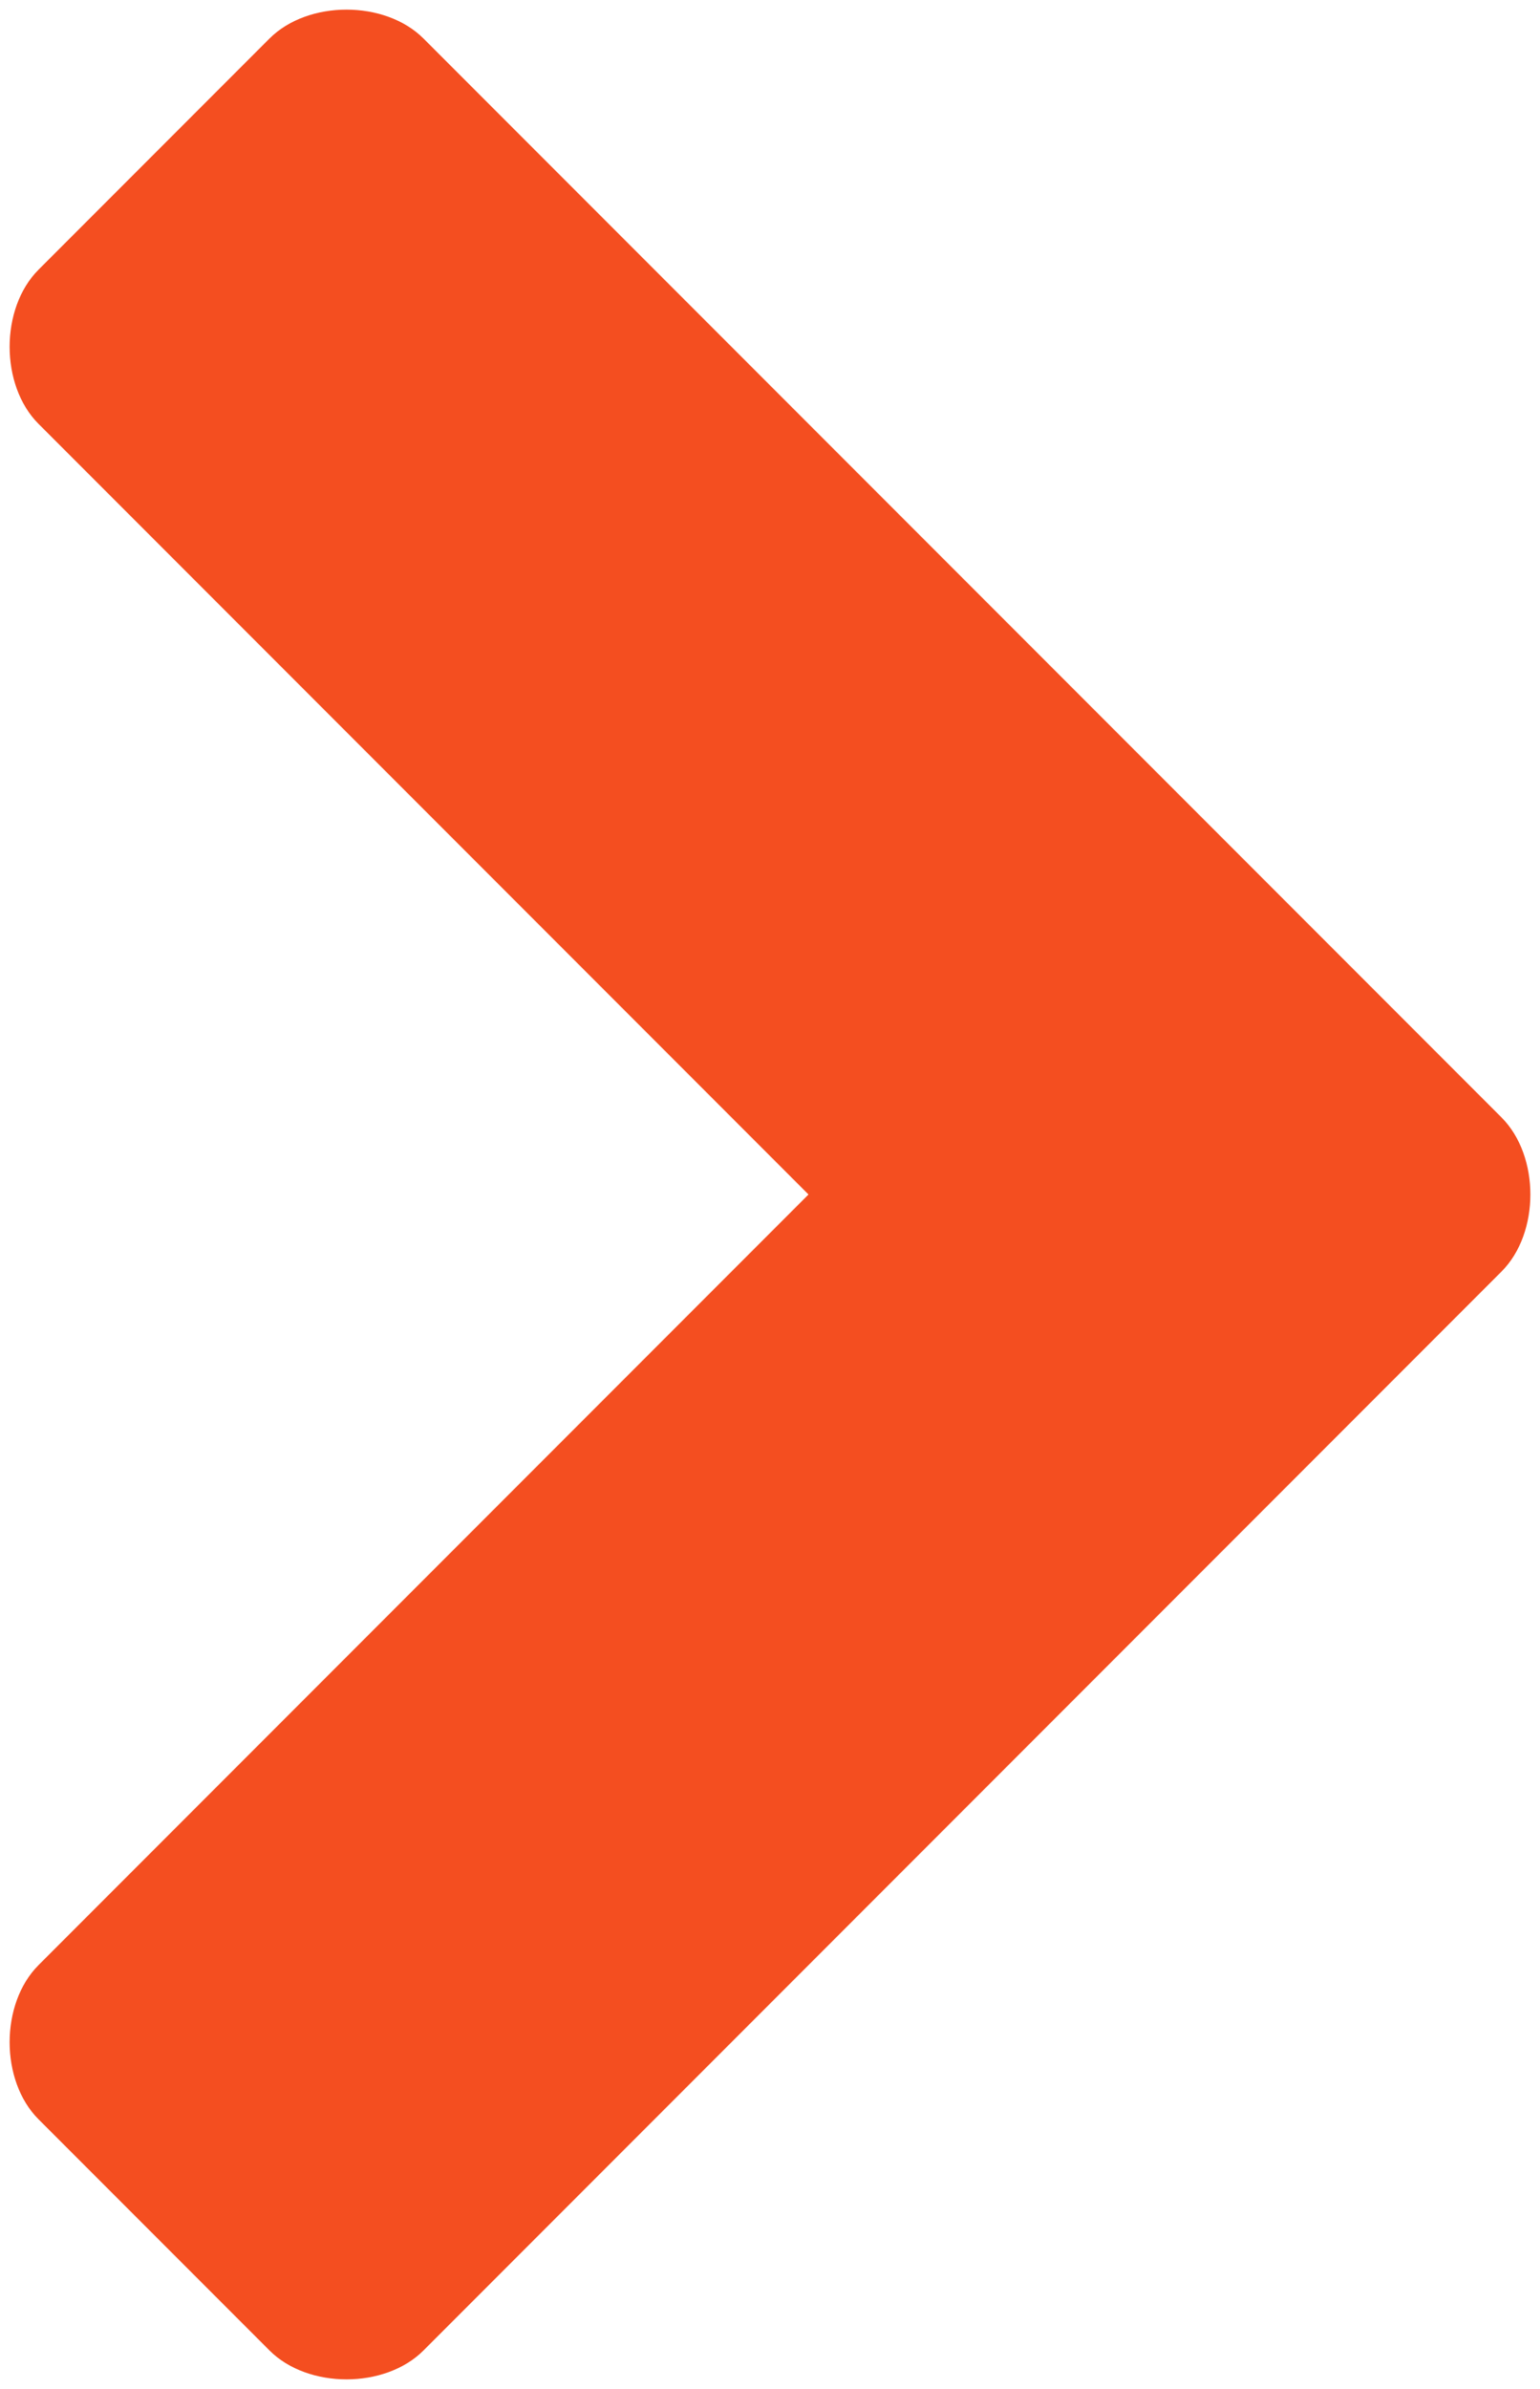
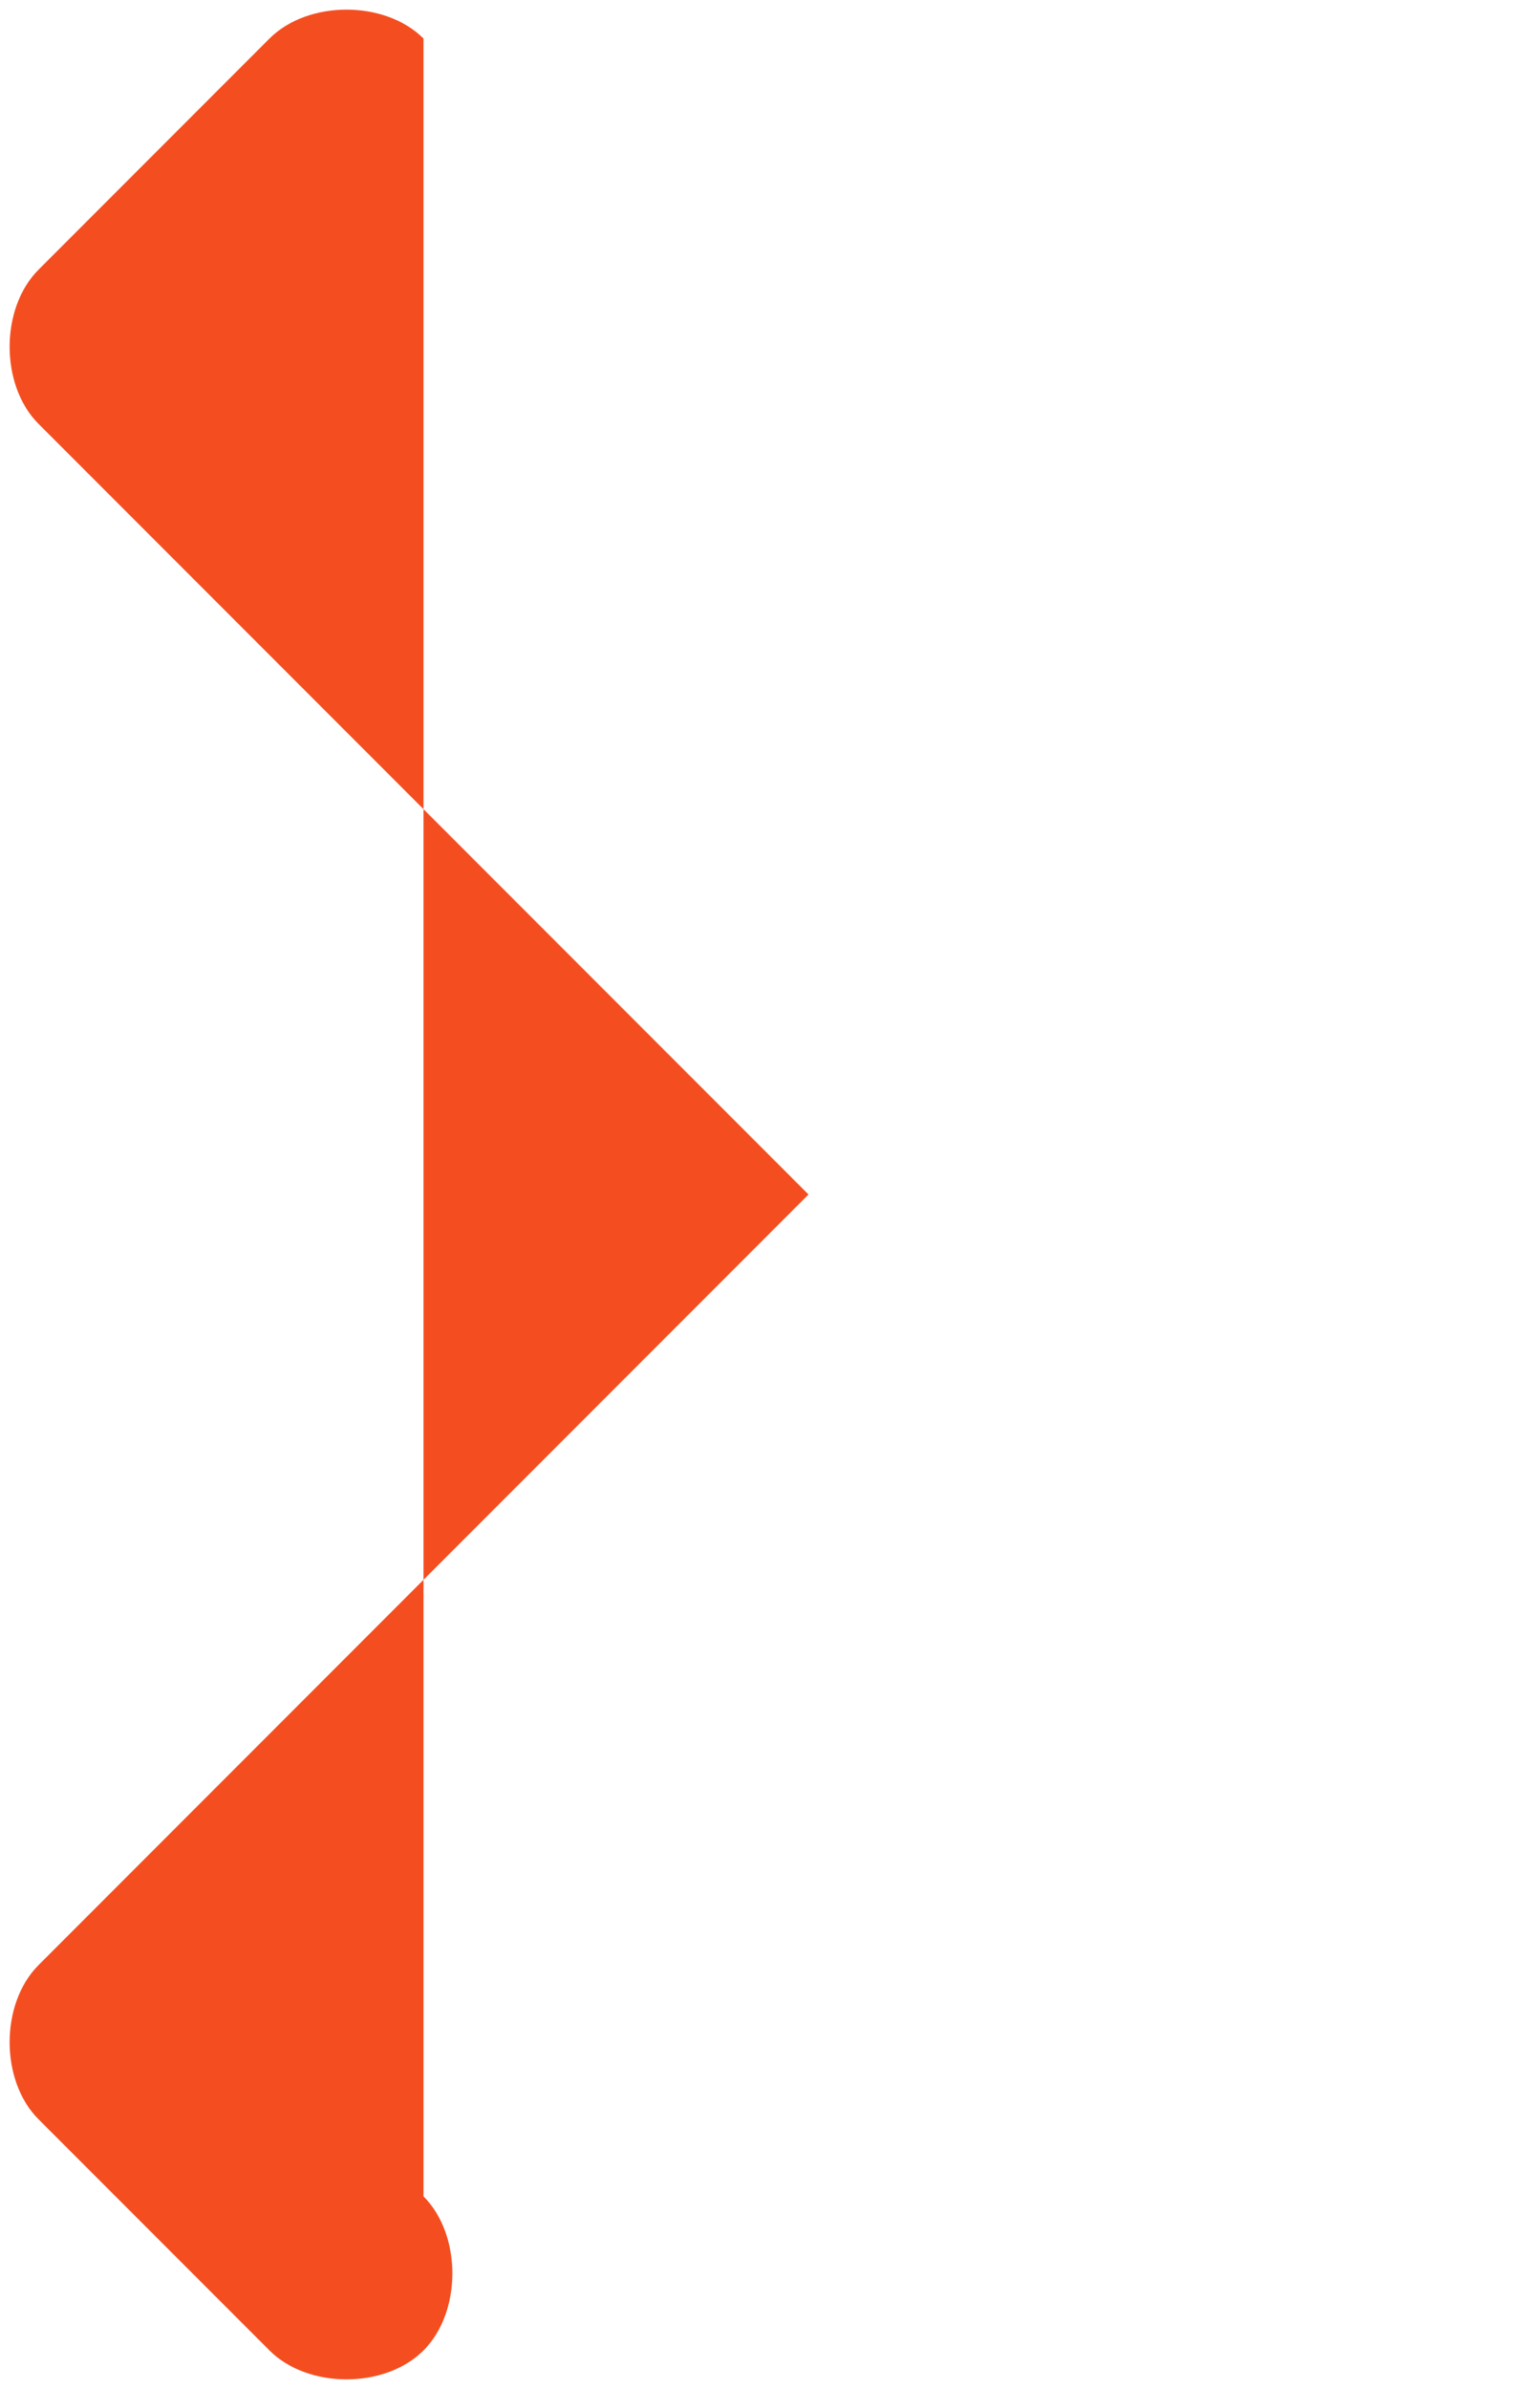
<svg xmlns="http://www.w3.org/2000/svg" viewBox="0 0 8 12.4">
-   <path d="M1.4.2L.2 1.4c-.2.2-.2.6 0 .8l4 4-4 4c-.2.2-.2.6 0 .8l1.2 1.2c.2.2.6.2.8 0l5.6-5.6c.2-.2.2-.6 0-.8L2.2.2C2 0 1.6 0 1.4.2z" fill="#f44e20" />
+   <path d="M1.4.2L.2 1.4c-.2.2-.2.6 0 .8l4 4-4 4c-.2.2-.2.6 0 .8l1.2 1.2c.2.2.6.2.8 0c.2-.2.2-.6 0-.8L2.2.2C2 0 1.6 0 1.4.2z" fill="#f44e20" />
</svg>